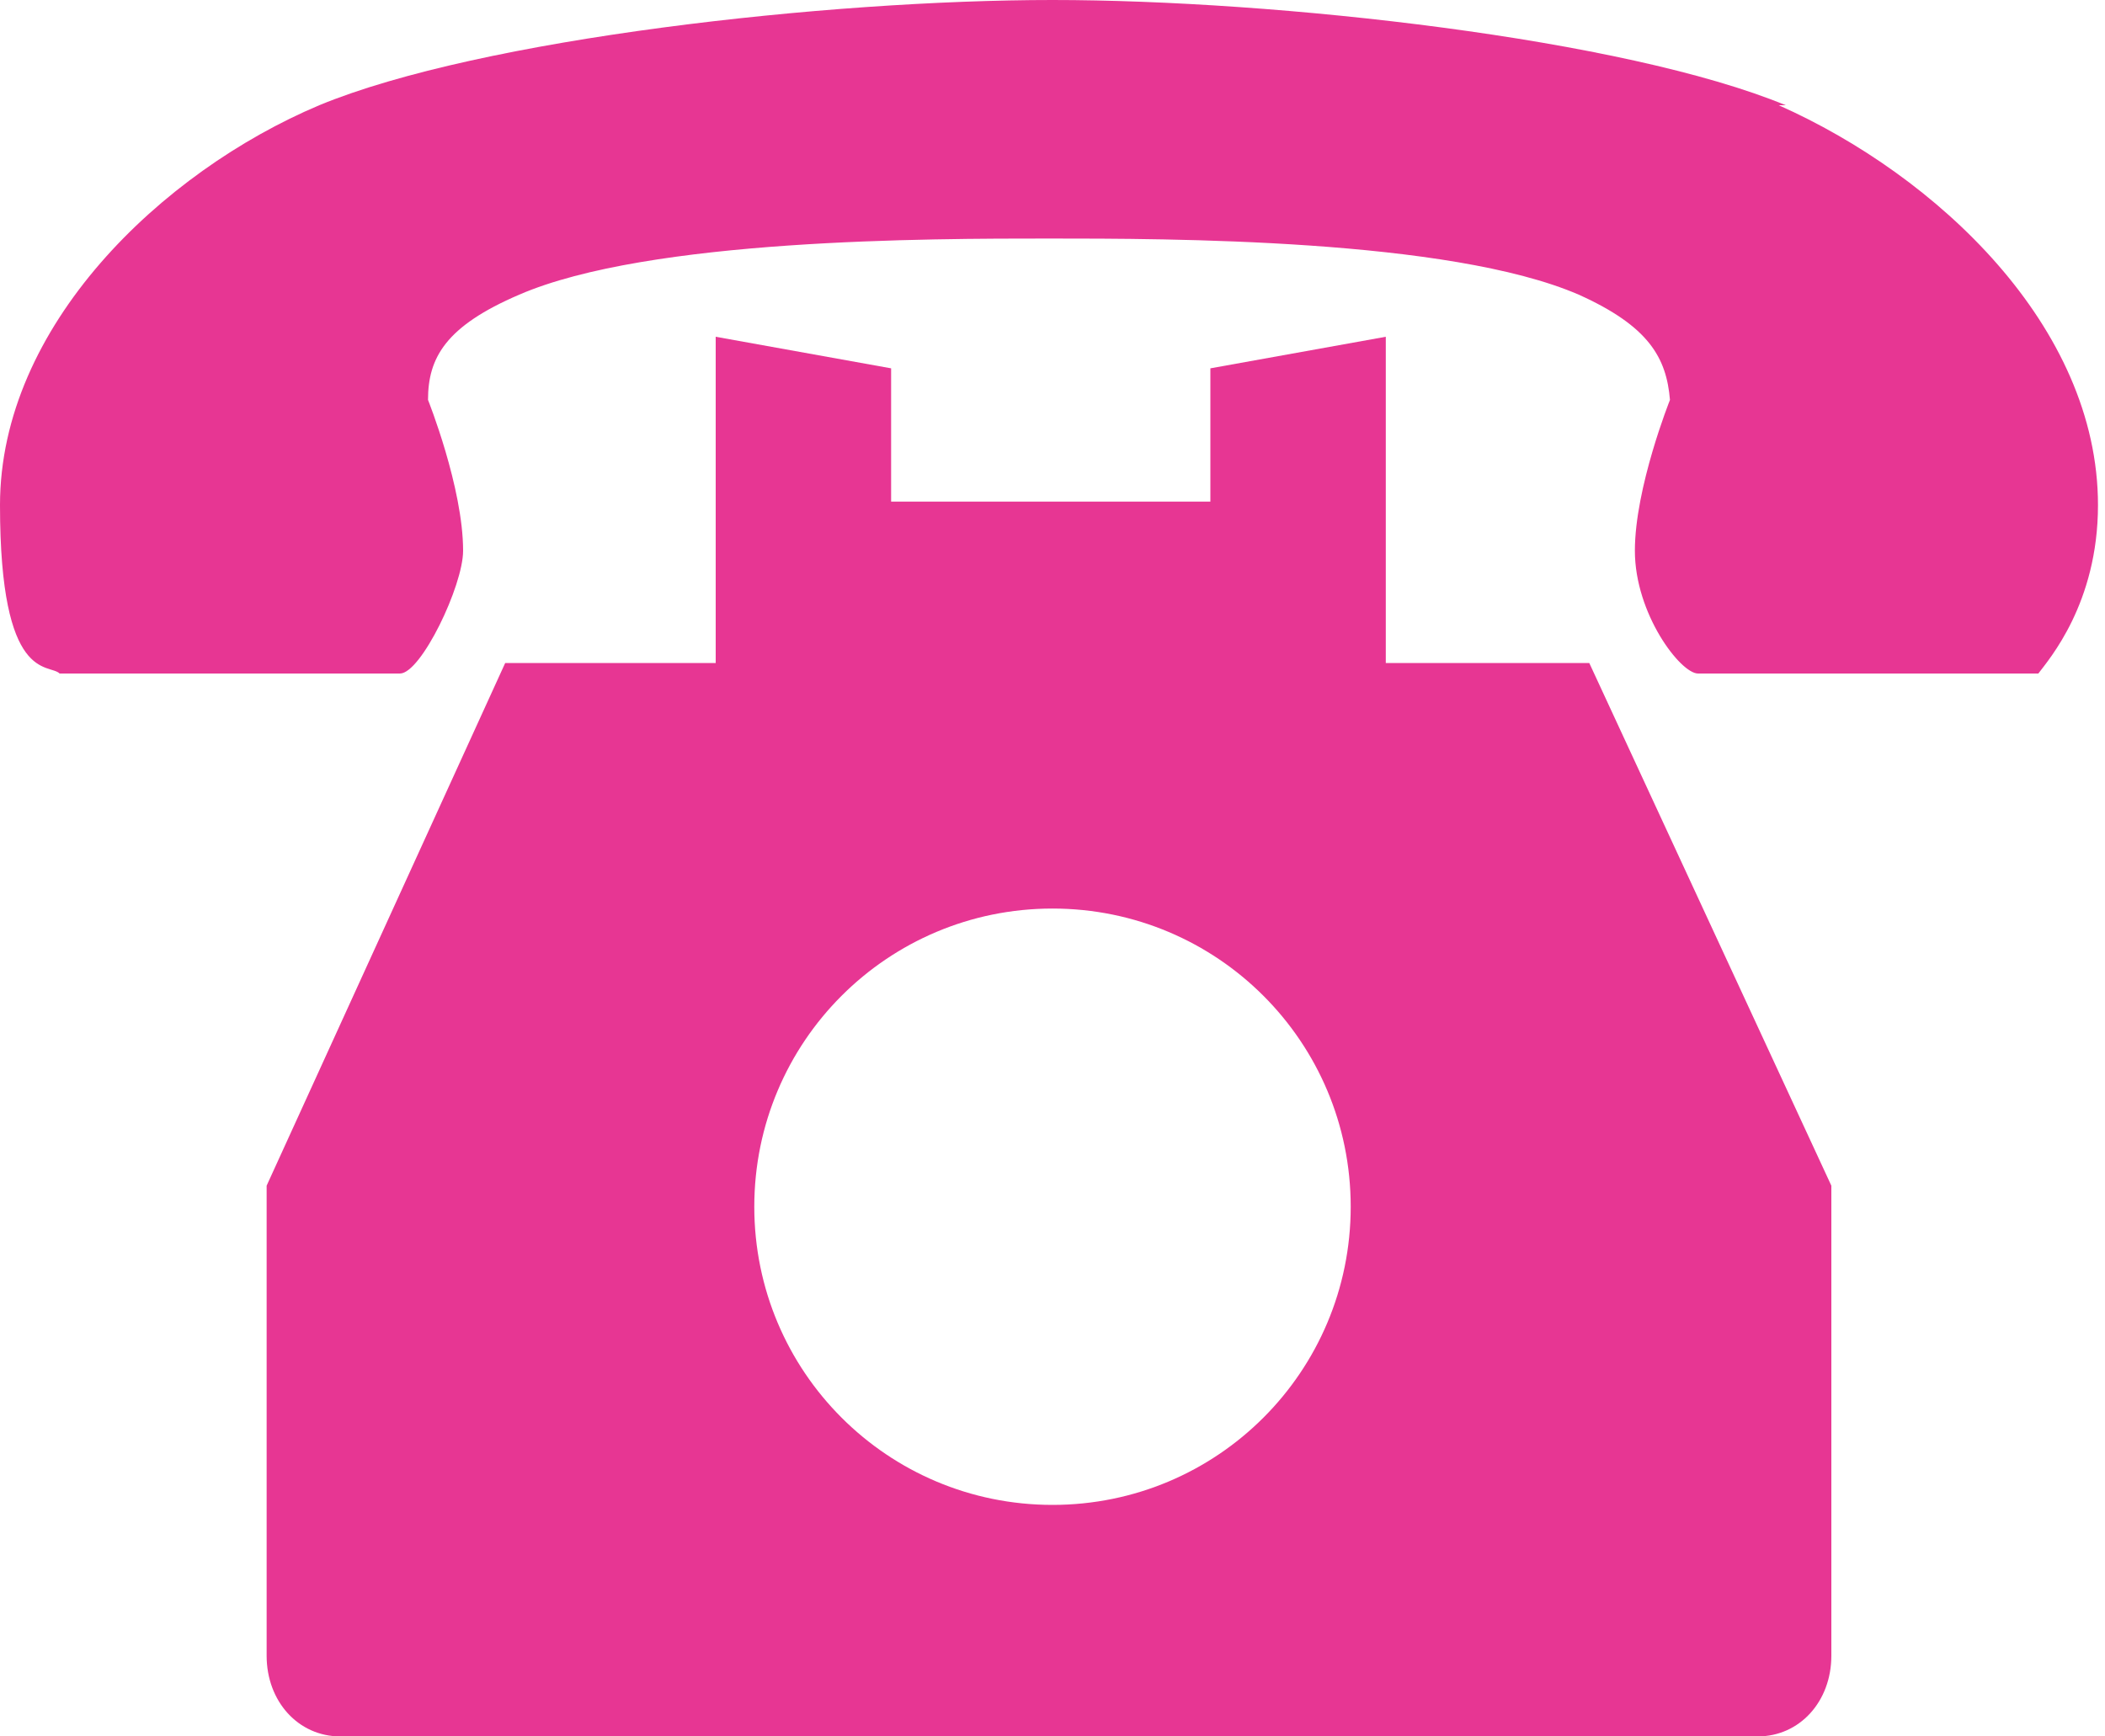
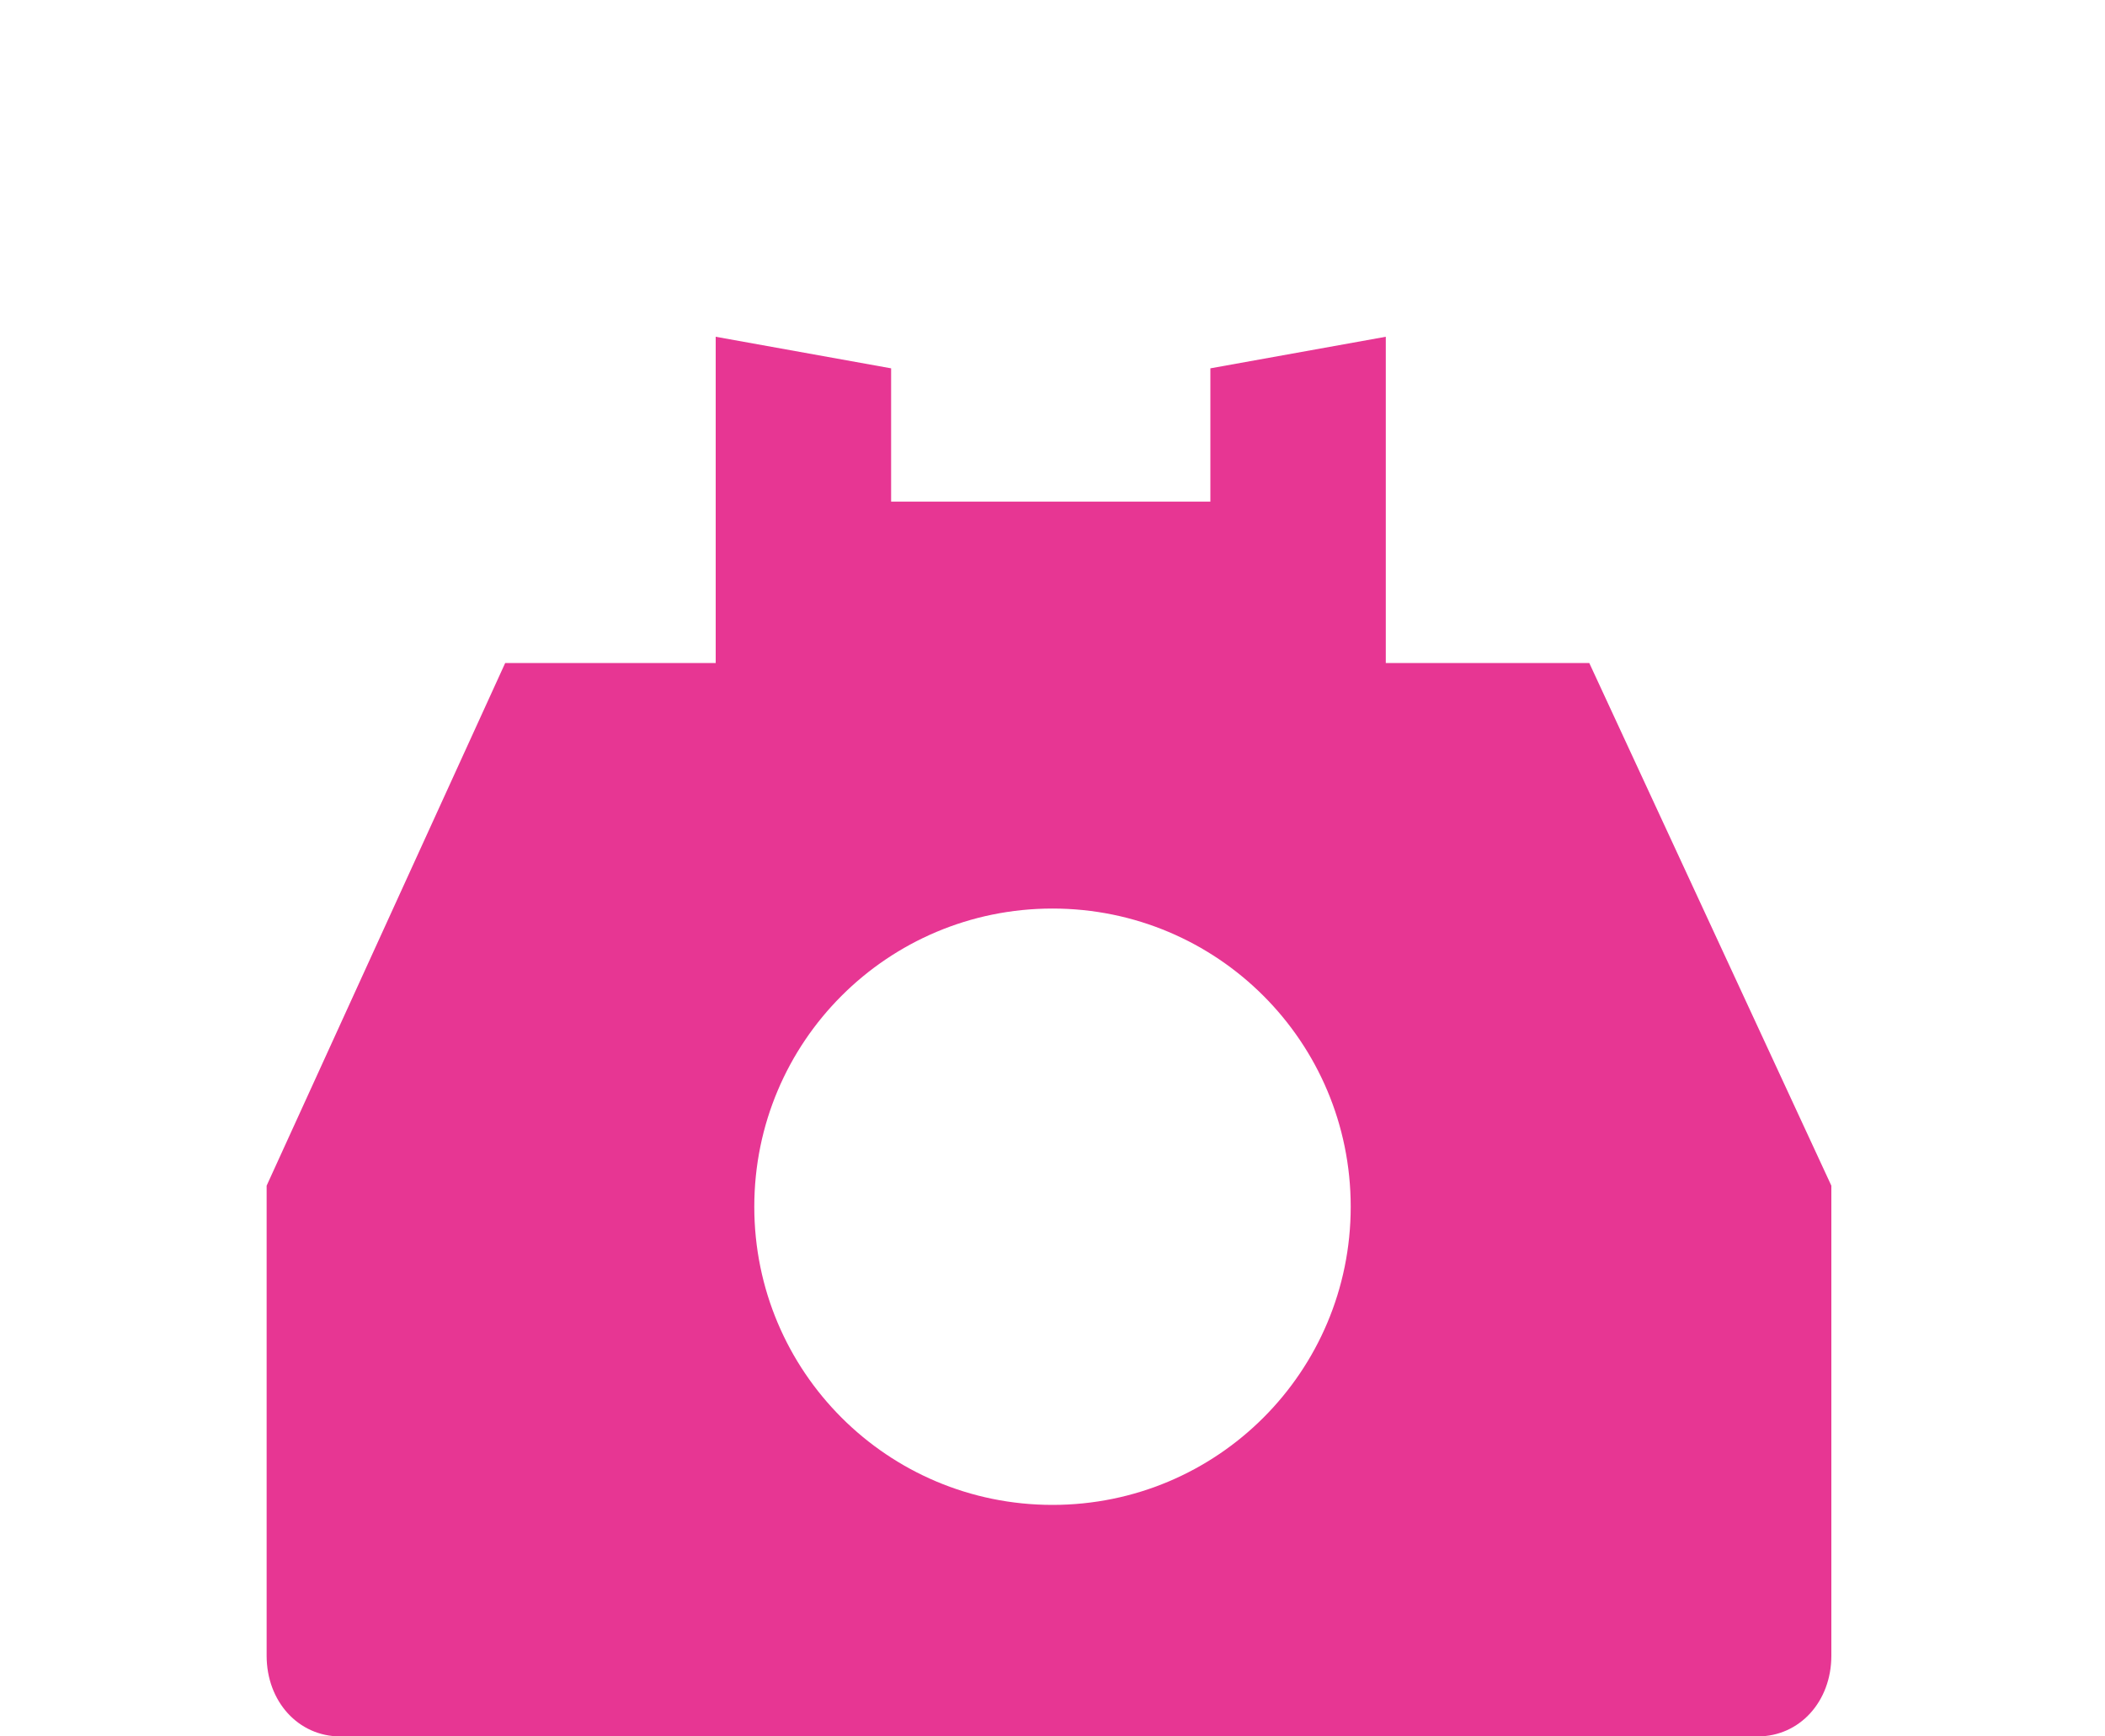
<svg xmlns="http://www.w3.org/2000/svg" id="_レイヤー_1" version="1.1" viewBox="0 0 60 49.5">
  <defs>
    <style>
      .st0 {
        fill: #e73693;
      }
    </style>
  </defs>
  <path class="st0" d="M39.5,18.9v-9.3l-5,.9v3.8h-9.1v-3.8l-5-.9v9.3h-6l-6.8,14.9v13.4c0,1.3.9,2.3,2.1,2.3h40.4c1.2,0,2.1-1,2.1-2.3v-13.4l-6.9-14.9h-5.9ZM30,42.9c-4.7,0-8.5-3.8-8.5-8.5s3.8-8.5,8.5-8.5,8.5,3.8,8.5,8.5-3.8,8.5-8.5,8.5Z" />
-   <path class="st0" d="M50.9,3C46.3,1.1,36.4,0,30,0S13.7,1.1,9.1,3C4.6,4.9,0,9.3,0,14.4s1.4,4.5,1.7,4.8h9.7c.6,0,1.8-2.5,1.8-3.5,0-1.8-1-4.3-1-4.3,0-1.2.5-2.1,2.6-3,3.7-1.6,11.7-1.6,15.1-1.6s11.4,0,15.1,1.6c2,.9,2.5,1.8,2.6,3,0,0-1,2.5-1,4.3s1.3,3.5,1.8,3.5h9.7c.3-.4,1.7-2,1.7-4.8,0-5.1-4.6-9.4-9.1-11.4Z" />
</svg>